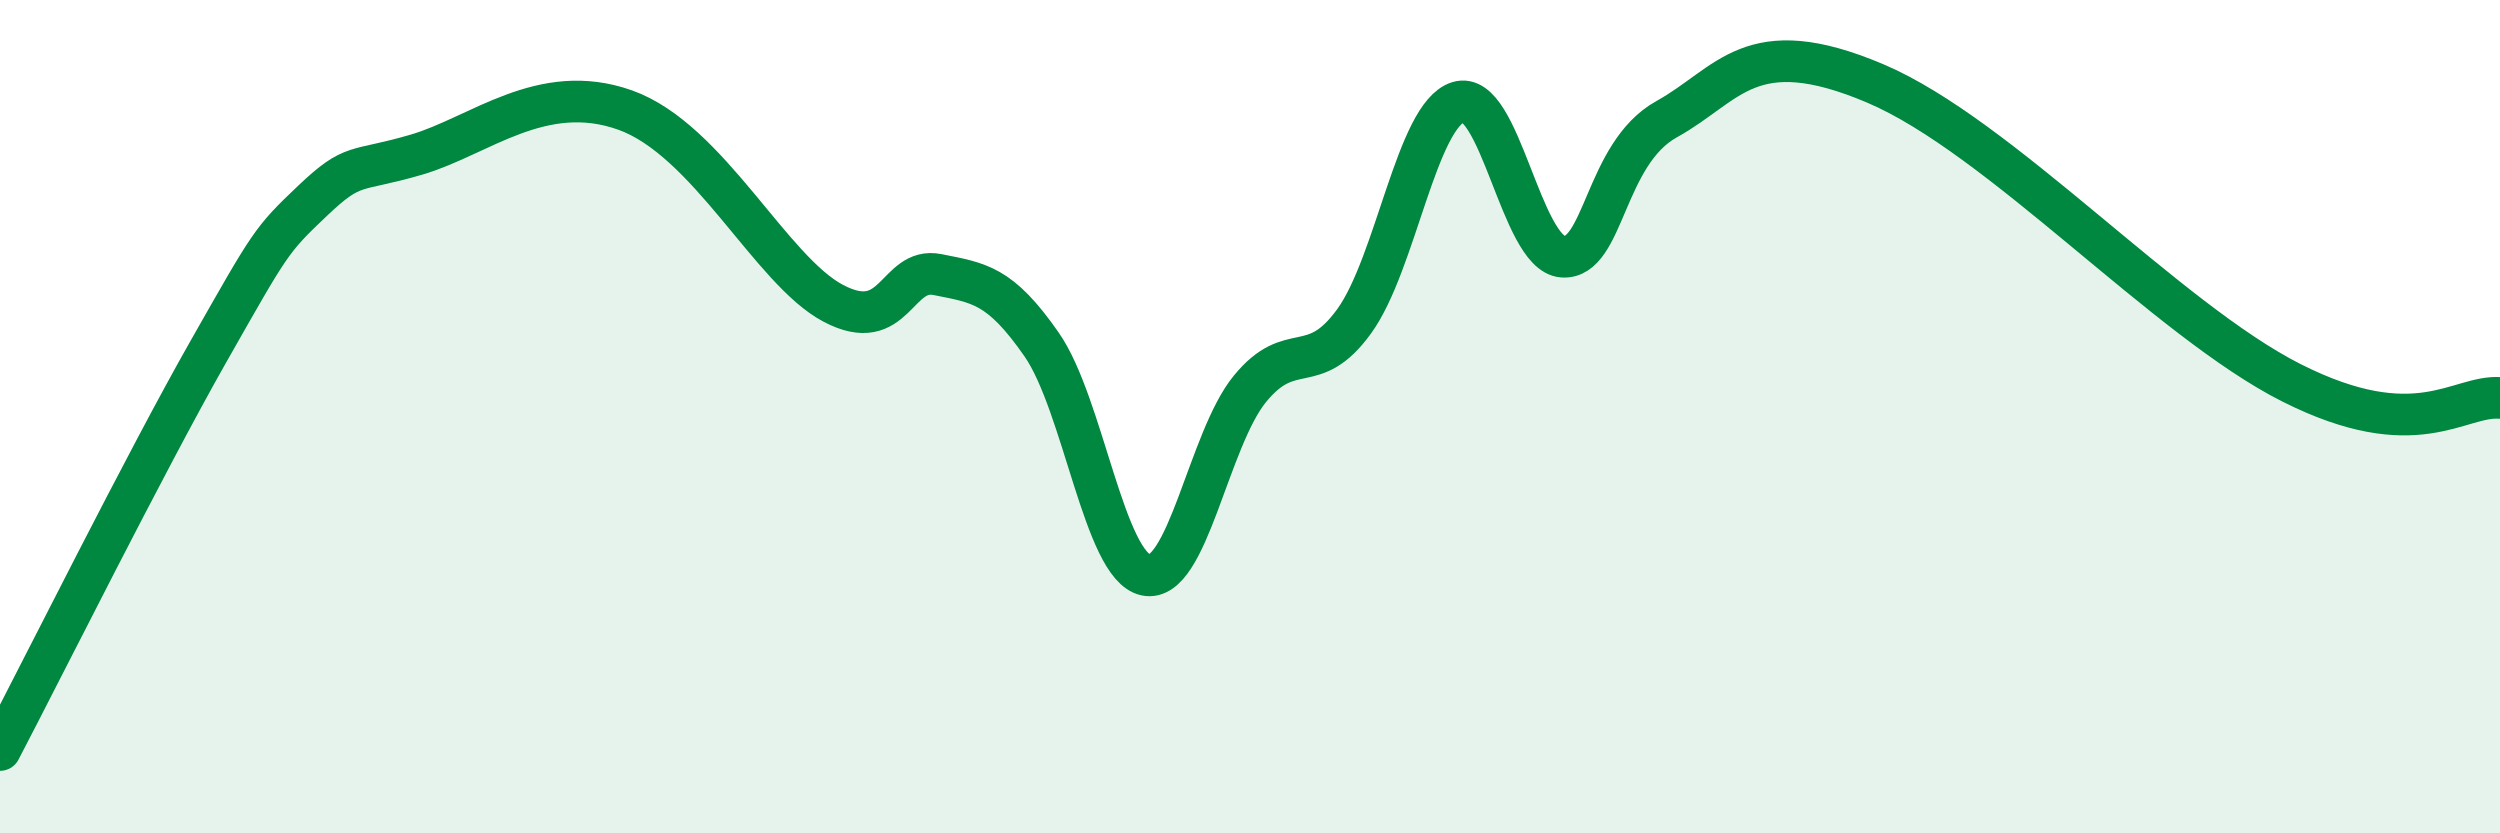
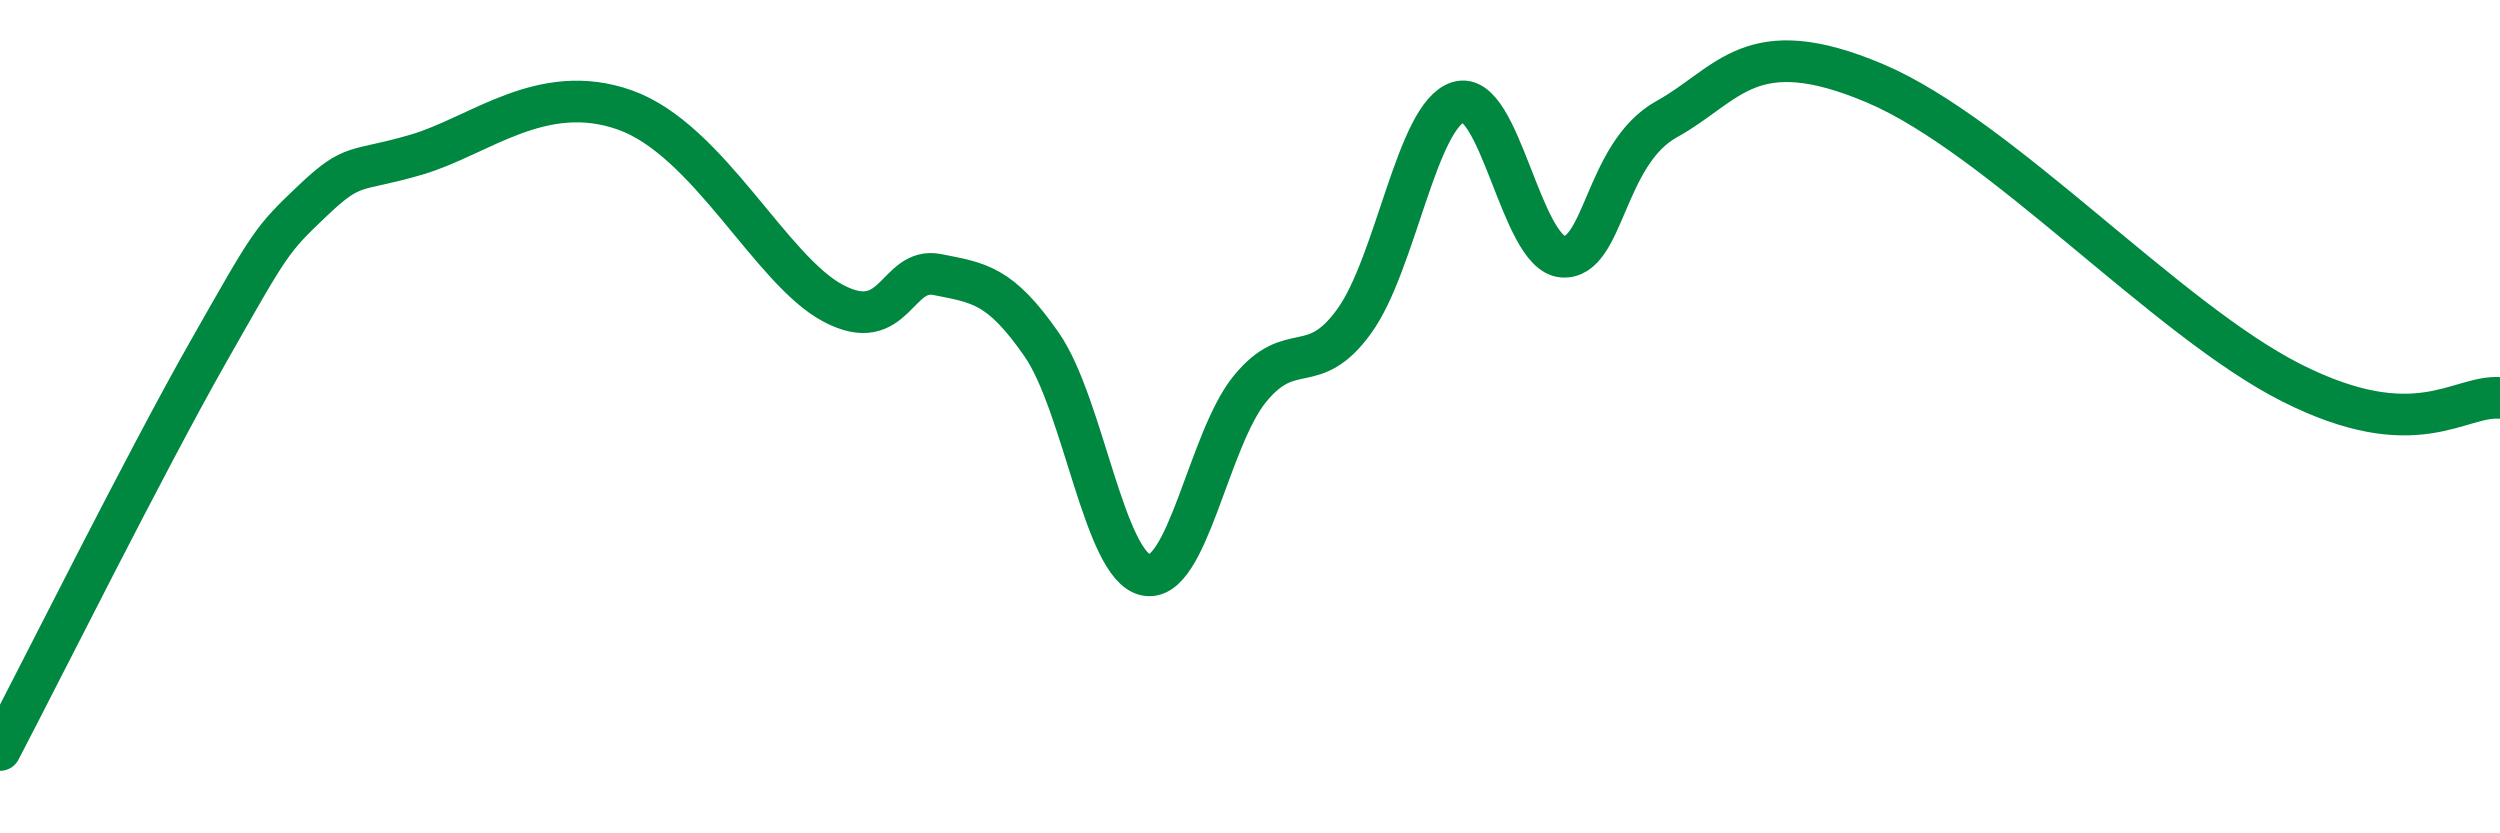
<svg xmlns="http://www.w3.org/2000/svg" width="60" height="20" viewBox="0 0 60 20">
-   <path d="M 0,18 C 1,16.09 3.5,11.08 5,8.44 C 6.5,5.8 6.5,5.77 7.5,4.82 C 8.5,3.87 8.5,4.15 10,3.71 C 11.5,3.27 13,1.93 15,2.64 C 17,3.35 18.5,6.49 20,7.28 C 21.5,8.07 21.5,6.39 22.5,6.59 C 23.5,6.79 24,6.83 25,8.27 C 26,9.71 26.5,13.59 27.5,13.8 C 28.5,14.01 29,10.55 30,9.33 C 31,8.11 31.5,9.09 32.5,7.71 C 33.5,6.33 34,2.76 35,2.45 C 36,2.14 36.5,6.08 37.5,6.16 C 38.5,6.24 38.5,3.69 40,2.86 C 41.5,2.03 42,0.73 45,2 C 48,3.27 52,7.68 55,9.19 C 58,10.7 59,9.48 60,9.55L60 20L0 20Z" fill="#008740" opacity="0.1" stroke-linecap="round" stroke-linejoin="round" />
  <path d="M 0,18 C 1,16.09 3.5,11.08 5,8.44 C 6.5,5.8 6.5,5.77 7.5,4.82 C 8.5,3.87 8.5,4.15 10,3.71 C 11.5,3.27 13,1.93 15,2.64 C 17,3.35 18.5,6.49 20,7.28 C 21.5,8.07 21.5,6.39 22.5,6.59 C 23.5,6.79 24,6.83 25,8.27 C 26,9.71 26.5,13.59 27.5,13.8 C 28.5,14.01 29,10.55 30,9.33 C 31,8.11 31.5,9.09 32.5,7.71 C 33.5,6.33 34,2.76 35,2.45 C 36,2.14 36.5,6.08 37.5,6.16 C 38.5,6.24 38.5,3.69 40,2.86 C 41.5,2.03 42,0.73 45,2 C 48,3.27 52,7.68 55,9.19 C 58,10.7 59,9.48 60,9.55" stroke="#008740" stroke-width="1" fill="none" stroke-linecap="round" stroke-linejoin="round" />
</svg>